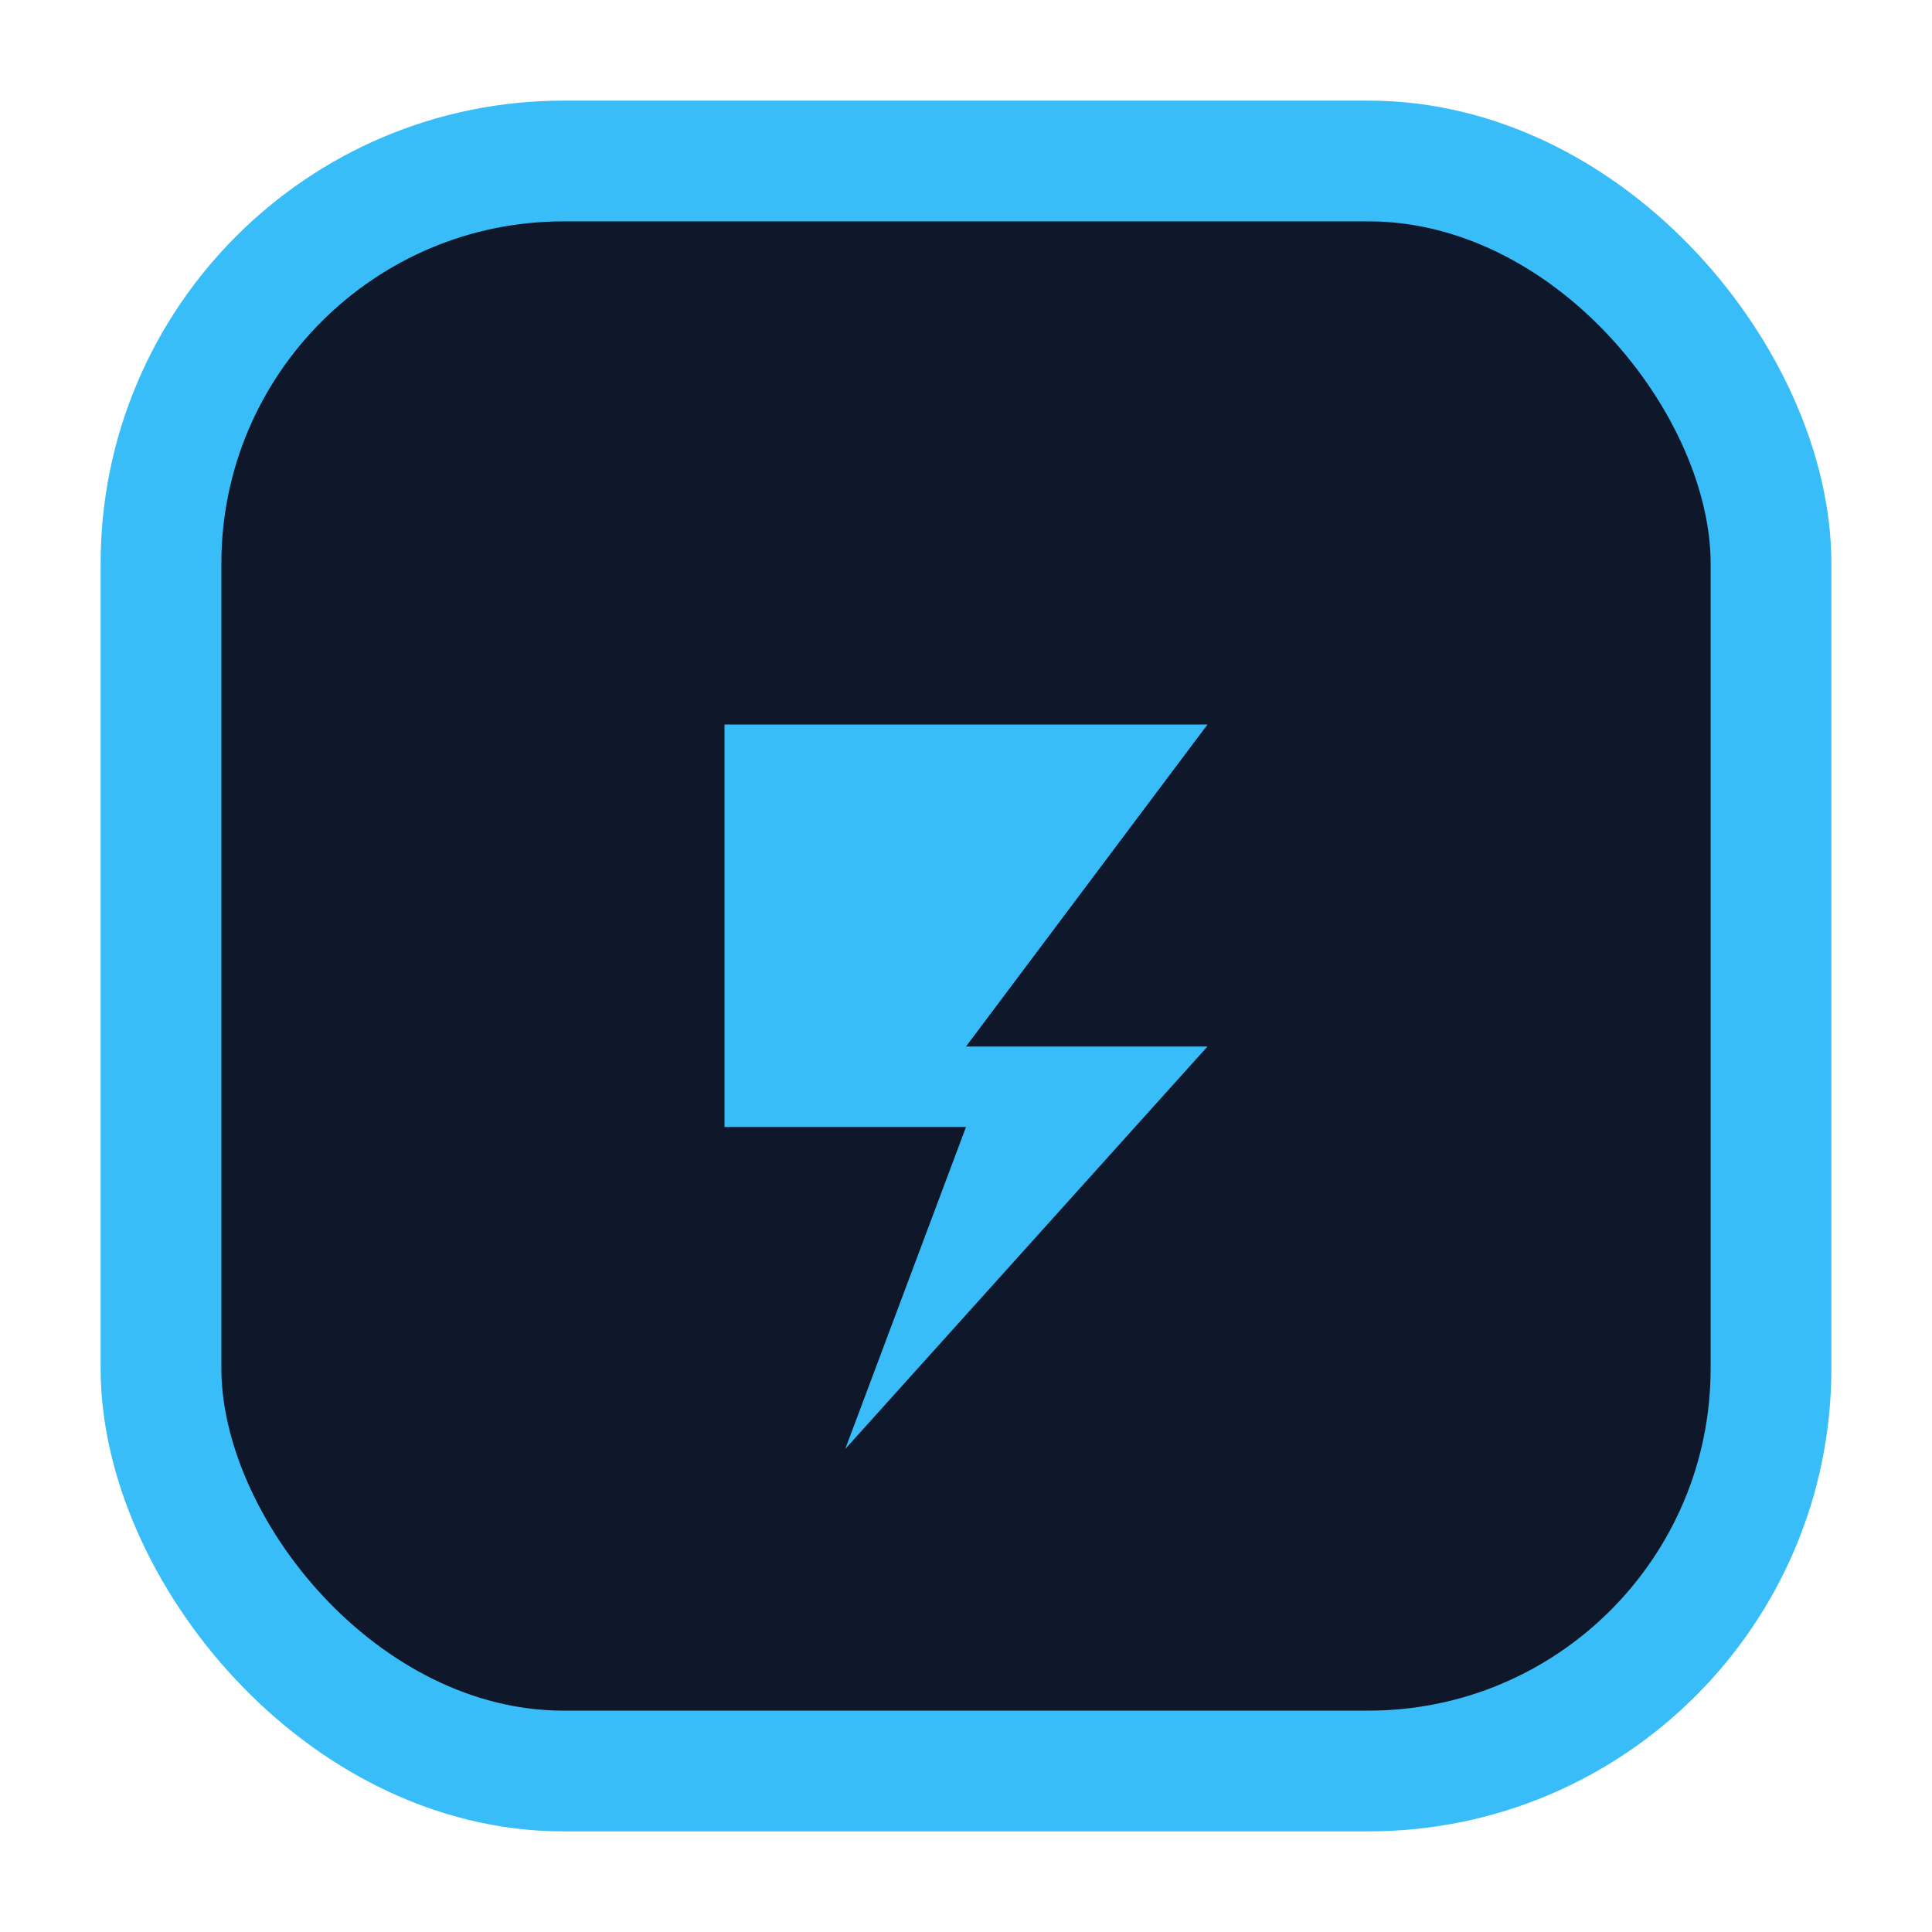
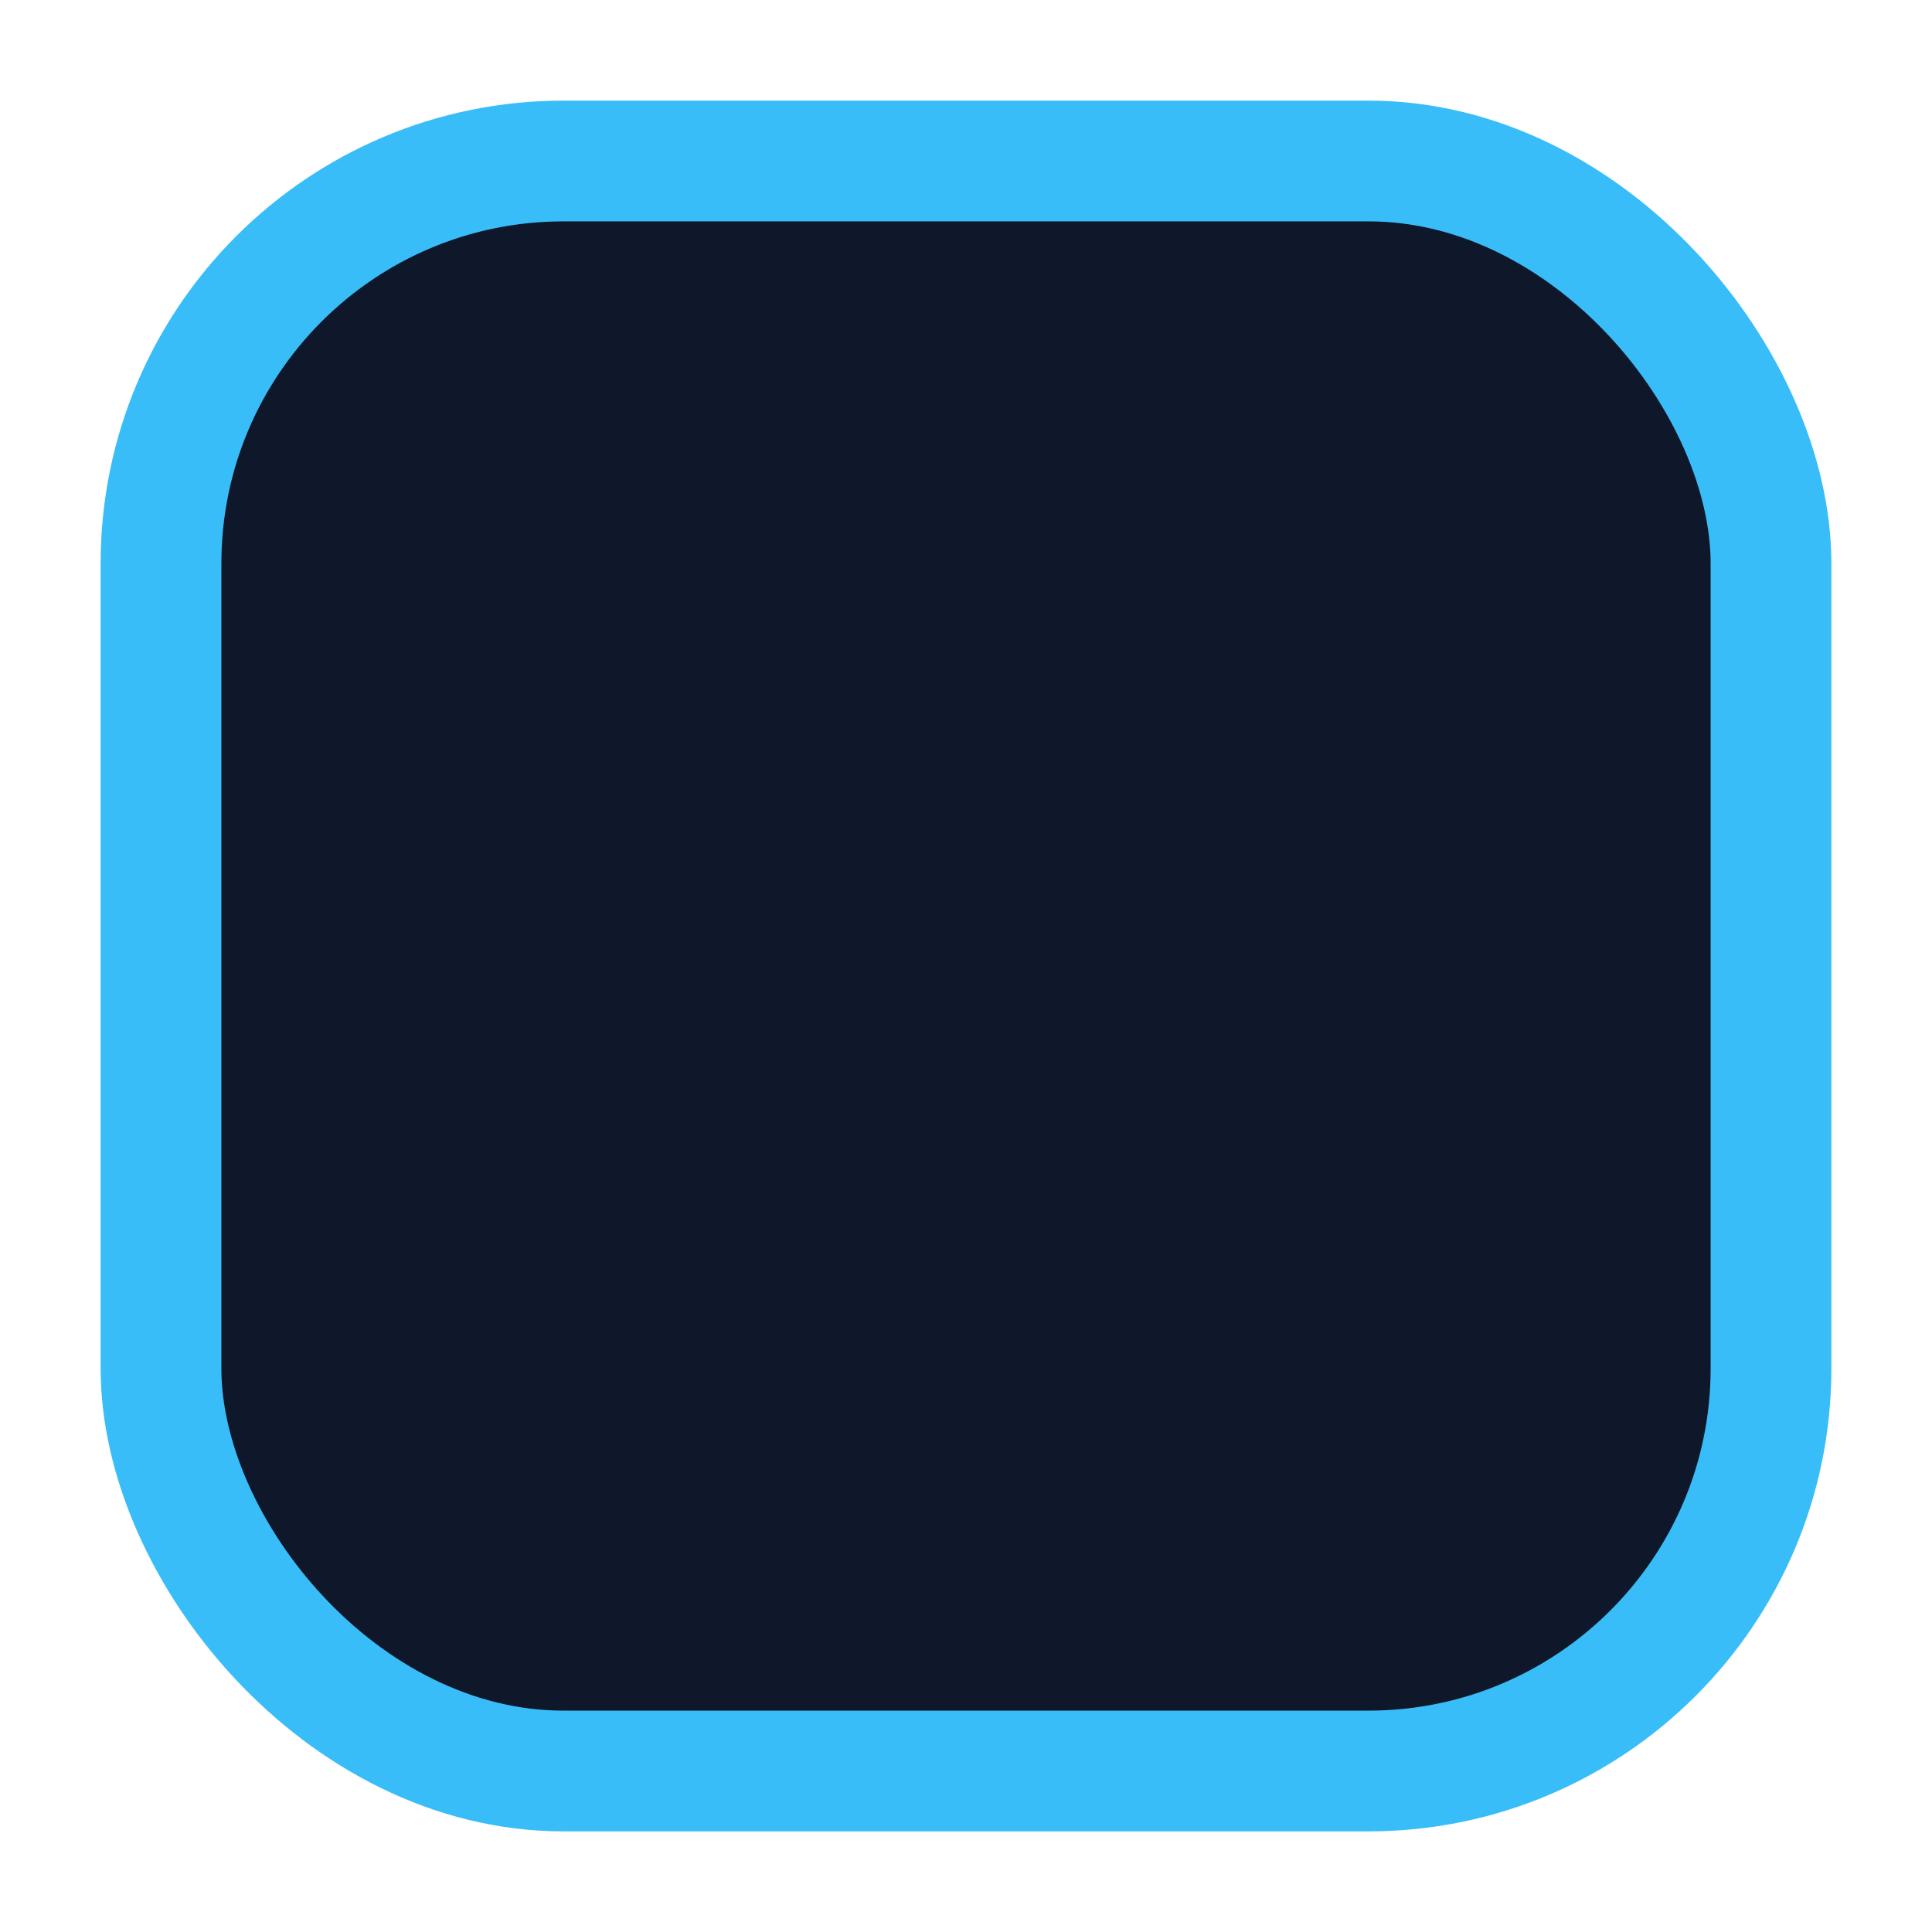
<svg xmlns="http://www.w3.org/2000/svg" width="192" height="192" viewBox="0 0 192 192" fill="none">
  <rect x="16" y="16" width="160" height="160" rx="40" fill="#0F172A" stroke="#38BDF8" stroke-width="12" />
-   <path d="M72 72H120L96 104H120L84 144L96 112H72V72Z" fill="#38BDF8" />
</svg>